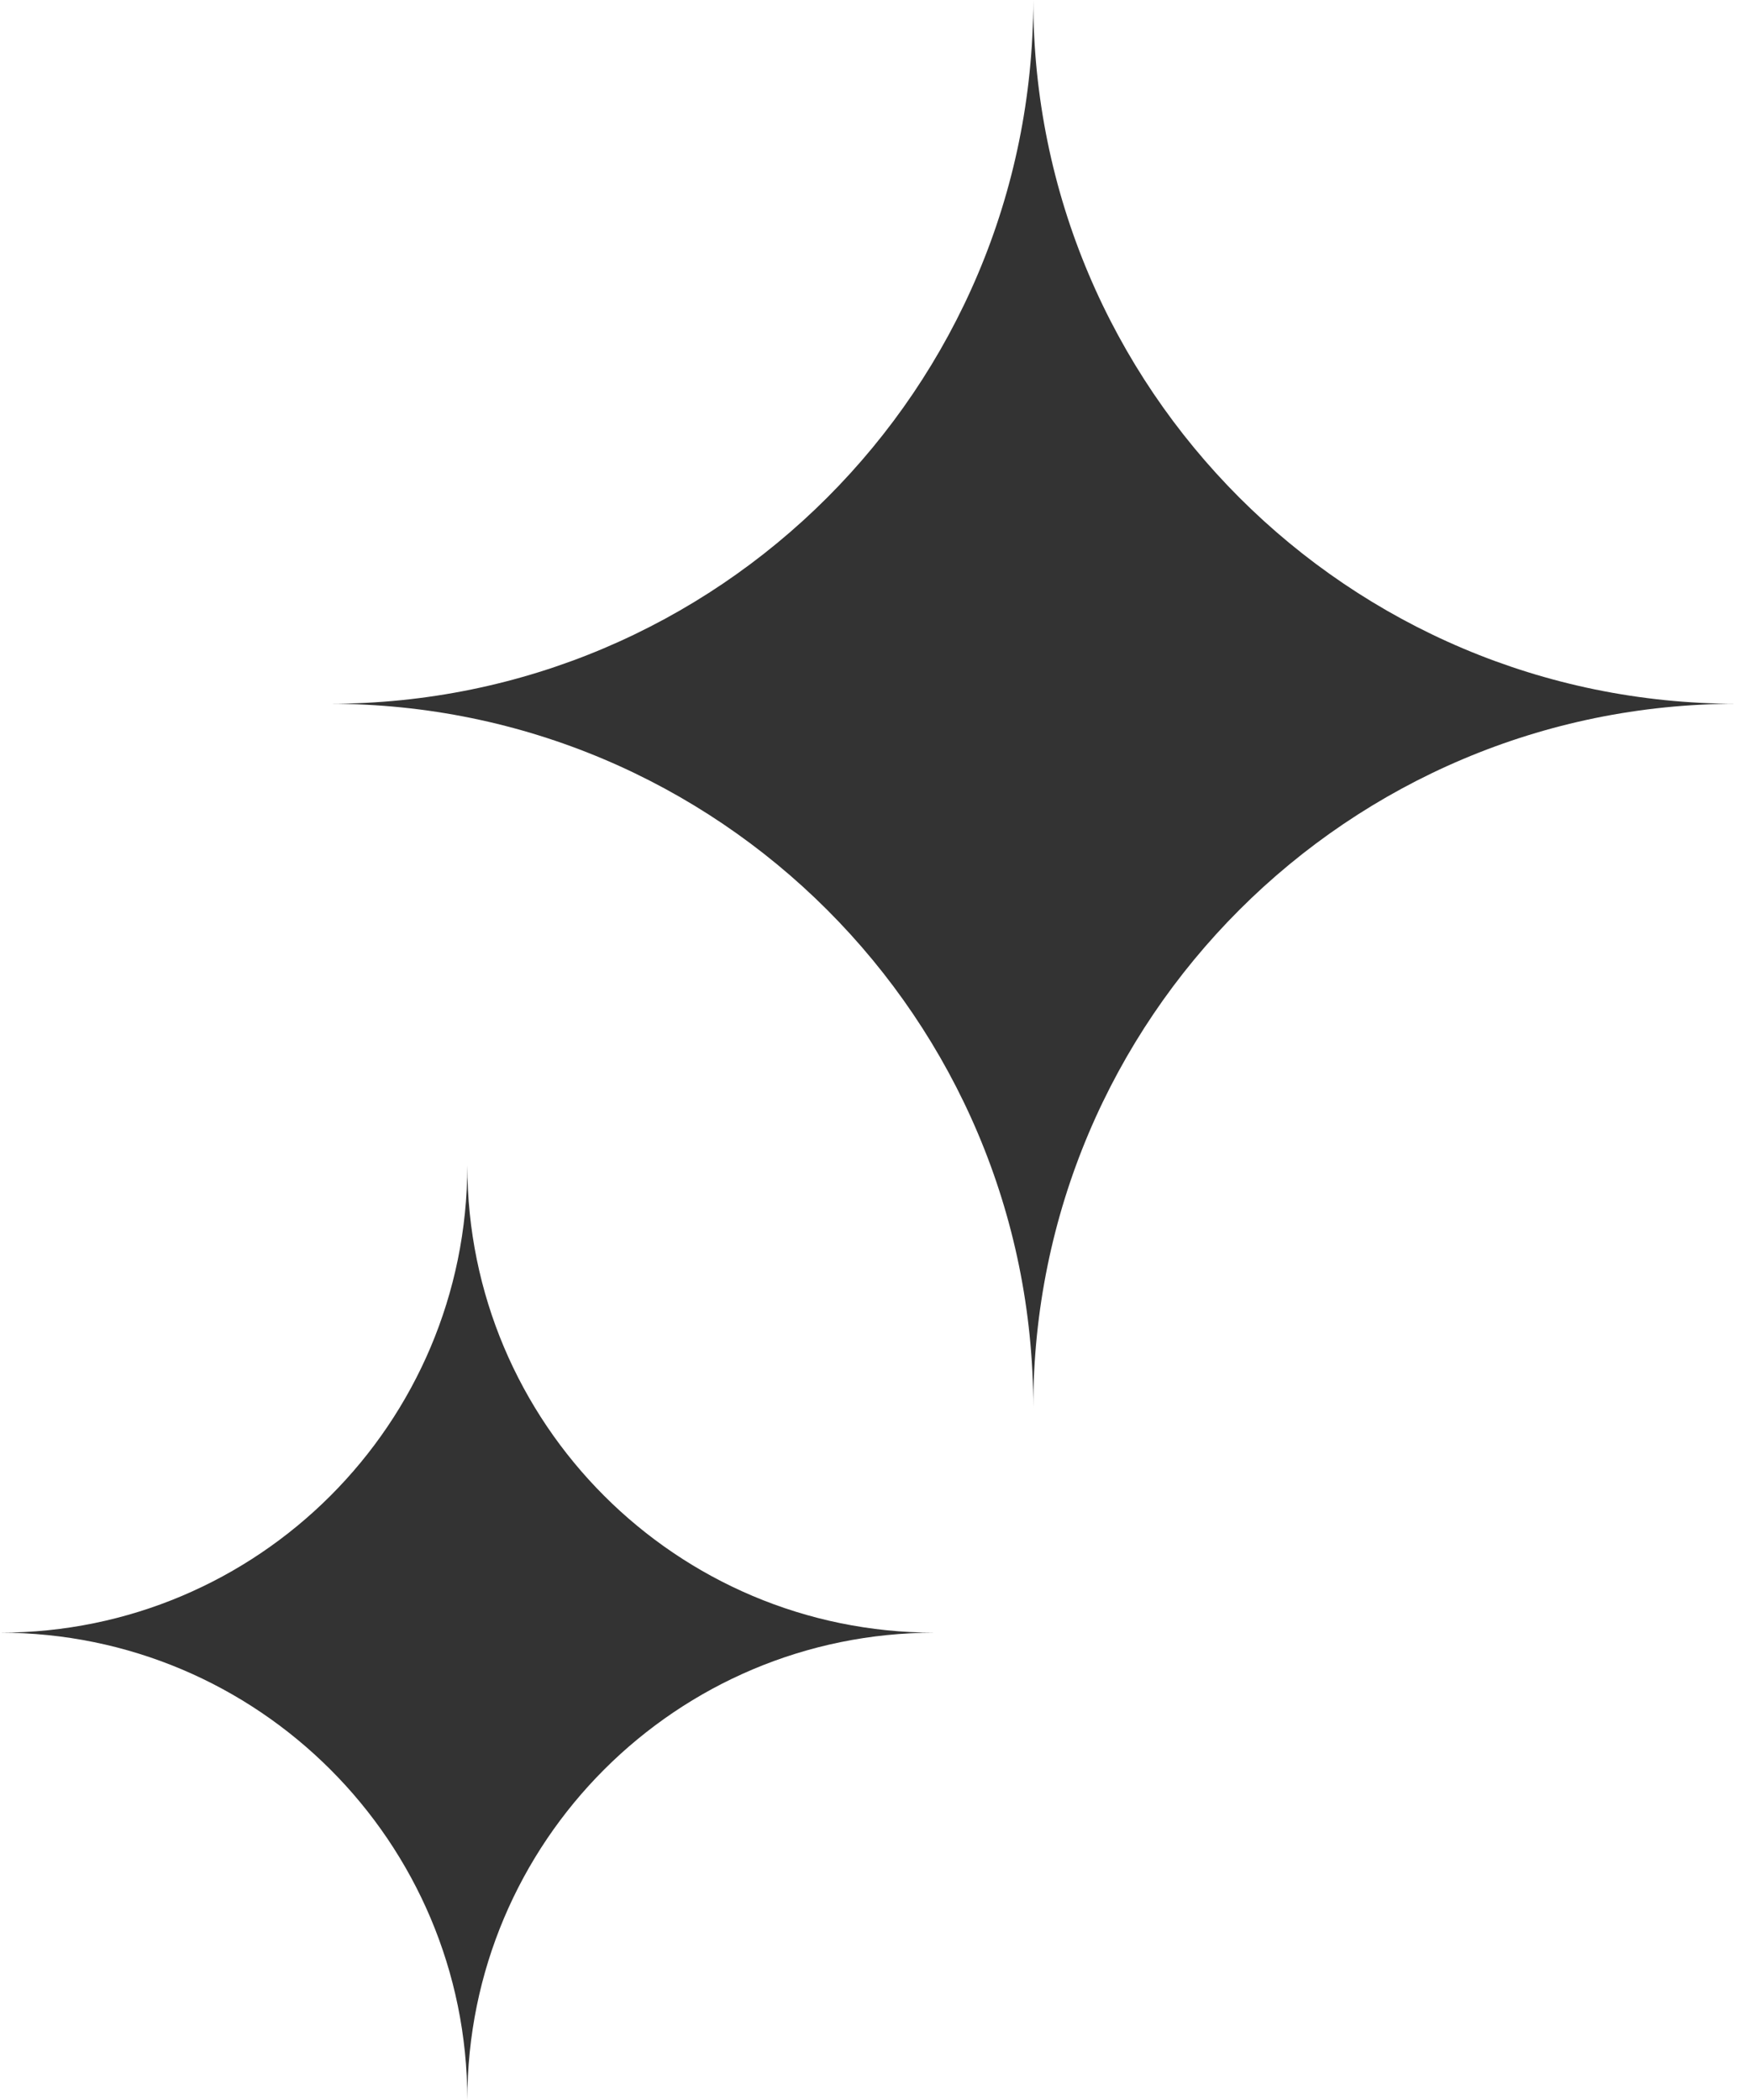
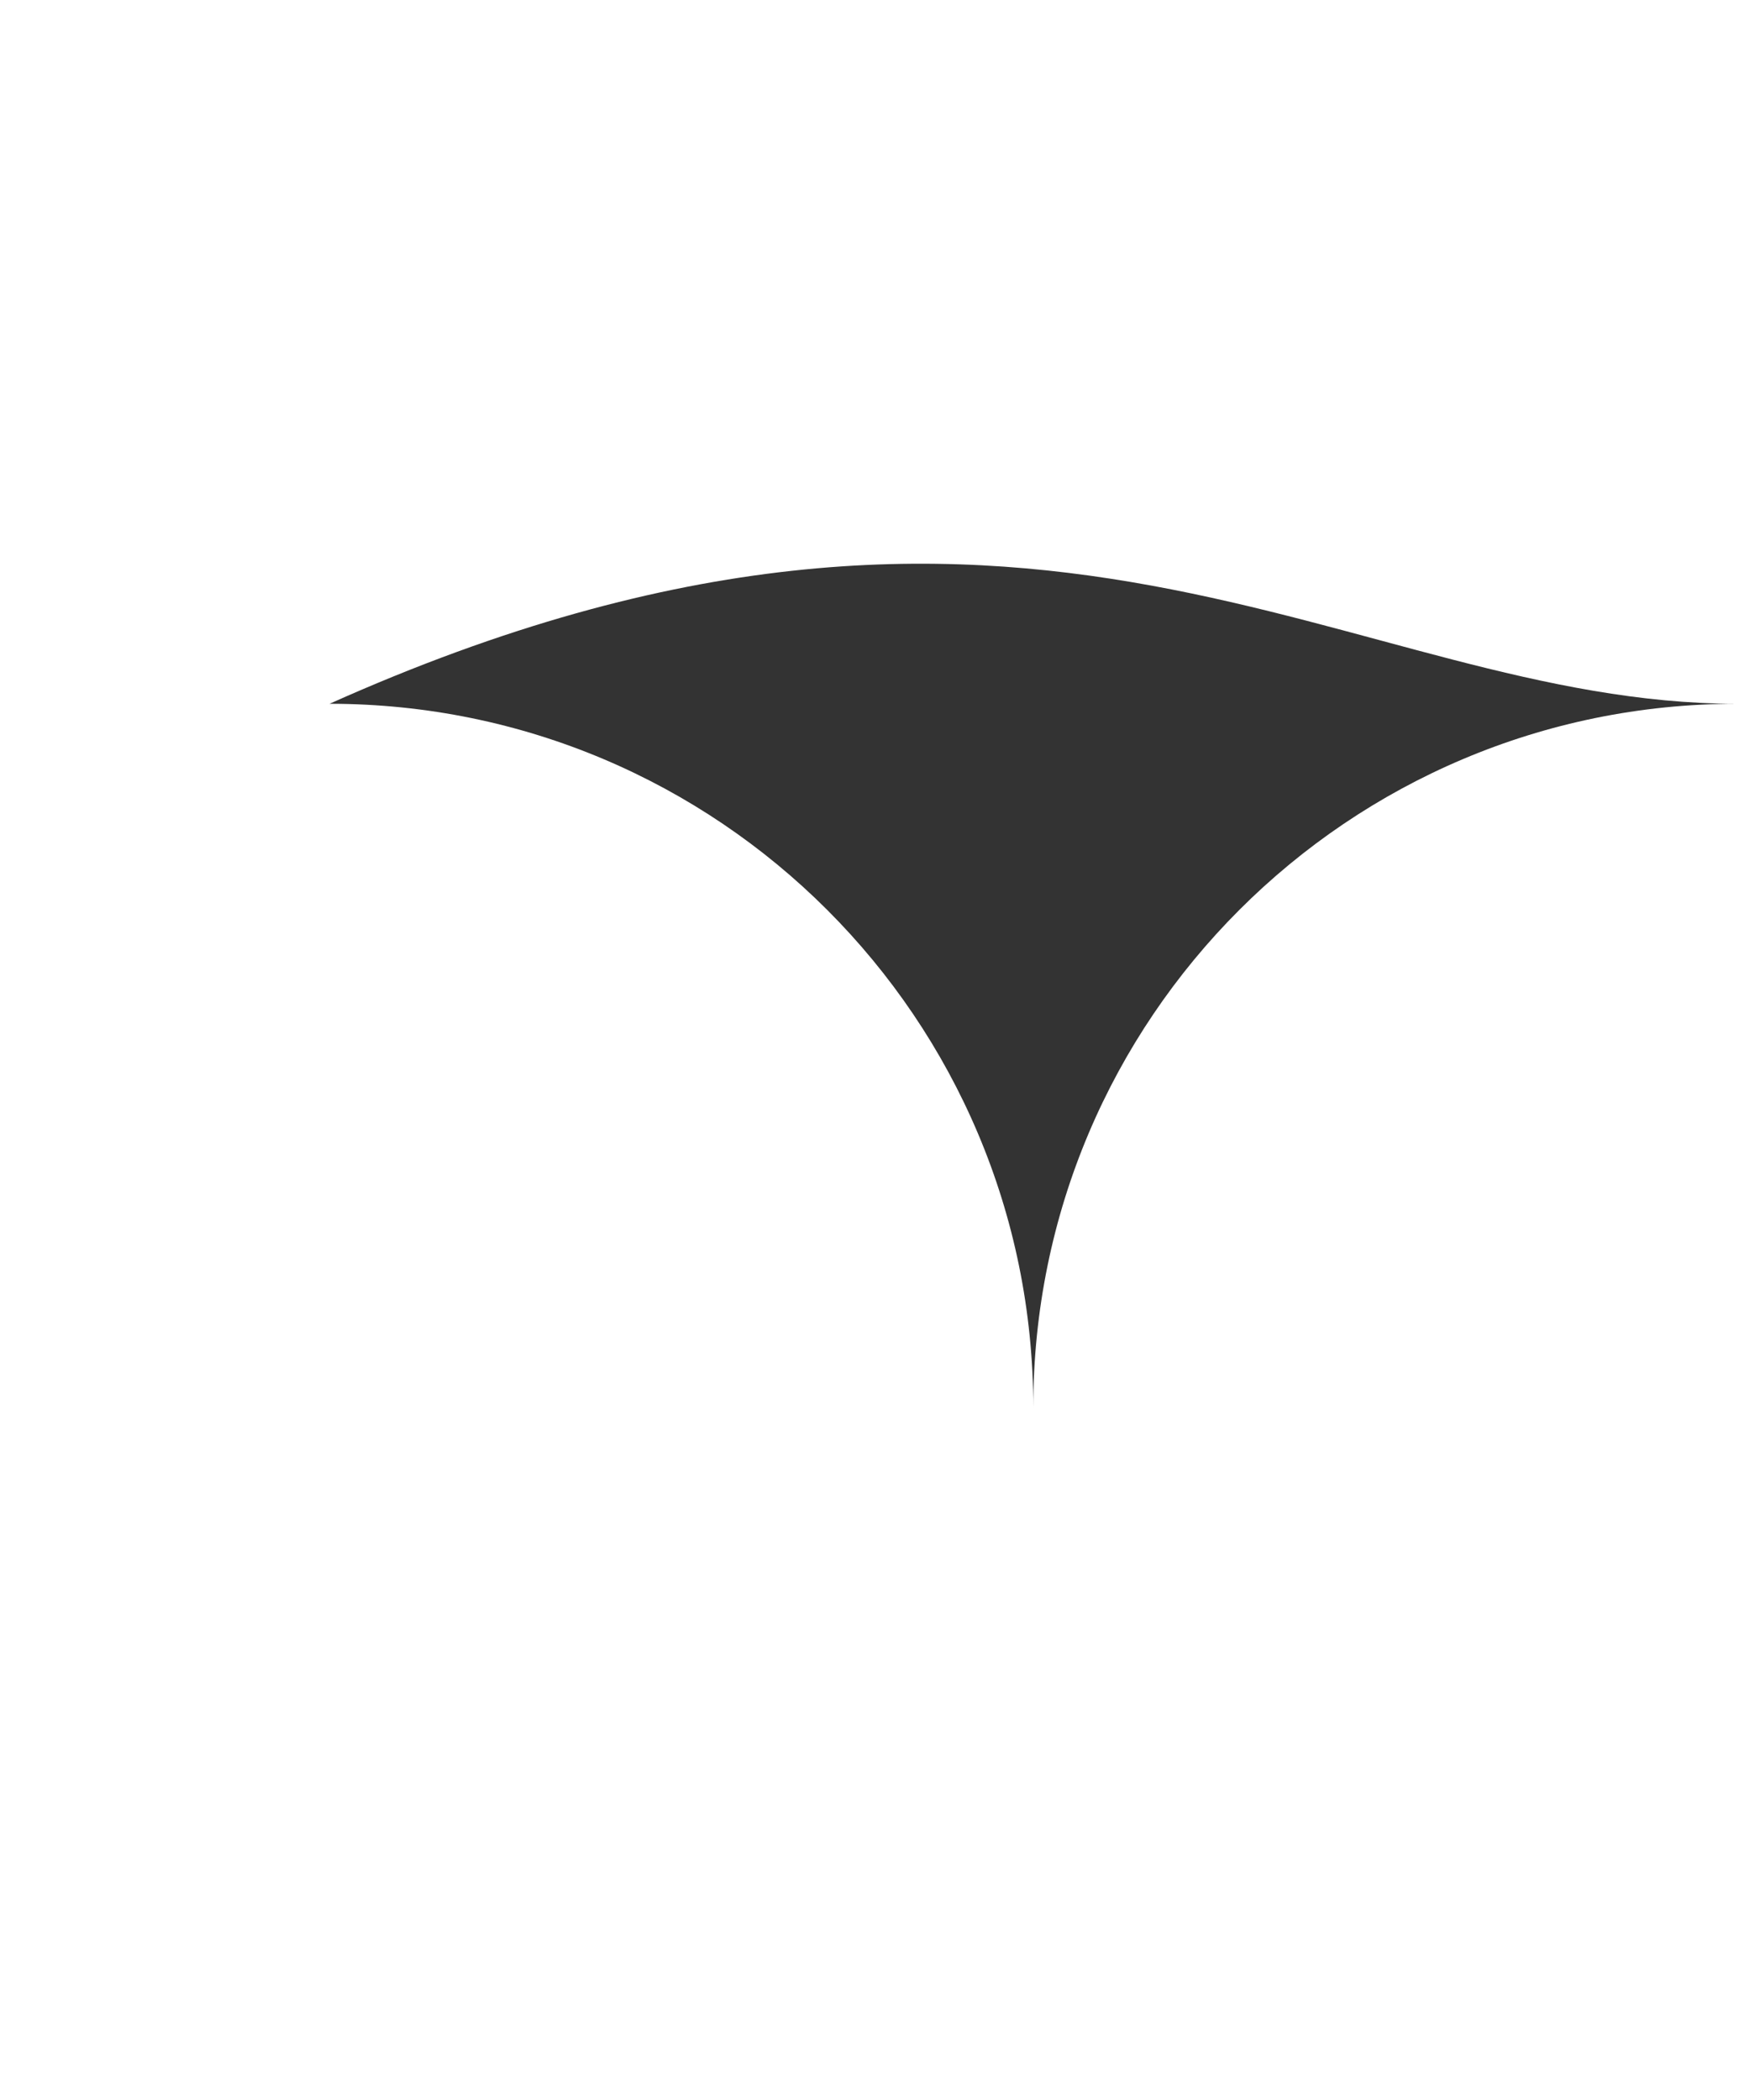
<svg xmlns="http://www.w3.org/2000/svg" width="25" height="30" viewBox="0 0 25 30" fill="none">
-   <path d="M14.761 20.106C14.761 14.554 10.26 10.054 4.708 10.054C10.26 10.054 14.761 5.552 14.761 -7.05719e-05C14.761 5.552 19.262 10.054 24.814 10.054C19.262 10.054 14.761 14.554 14.761 20.106Z" fill="#333333" />
-   <path d="M6.676 30C6.676 26.312 3.685 23.324 0 23.324C3.685 23.324 6.676 20.336 6.676 16.648C6.676 20.336 9.664 23.324 13.352 23.324C9.664 23.324 6.676 26.312 6.676 30Z" fill="#333333" />
+   <path d="M14.761 20.106C14.761 14.554 10.26 10.054 4.708 10.054C14.761 5.552 19.262 10.054 24.814 10.054C19.262 10.054 14.761 14.554 14.761 20.106Z" fill="#333333" />
</svg>